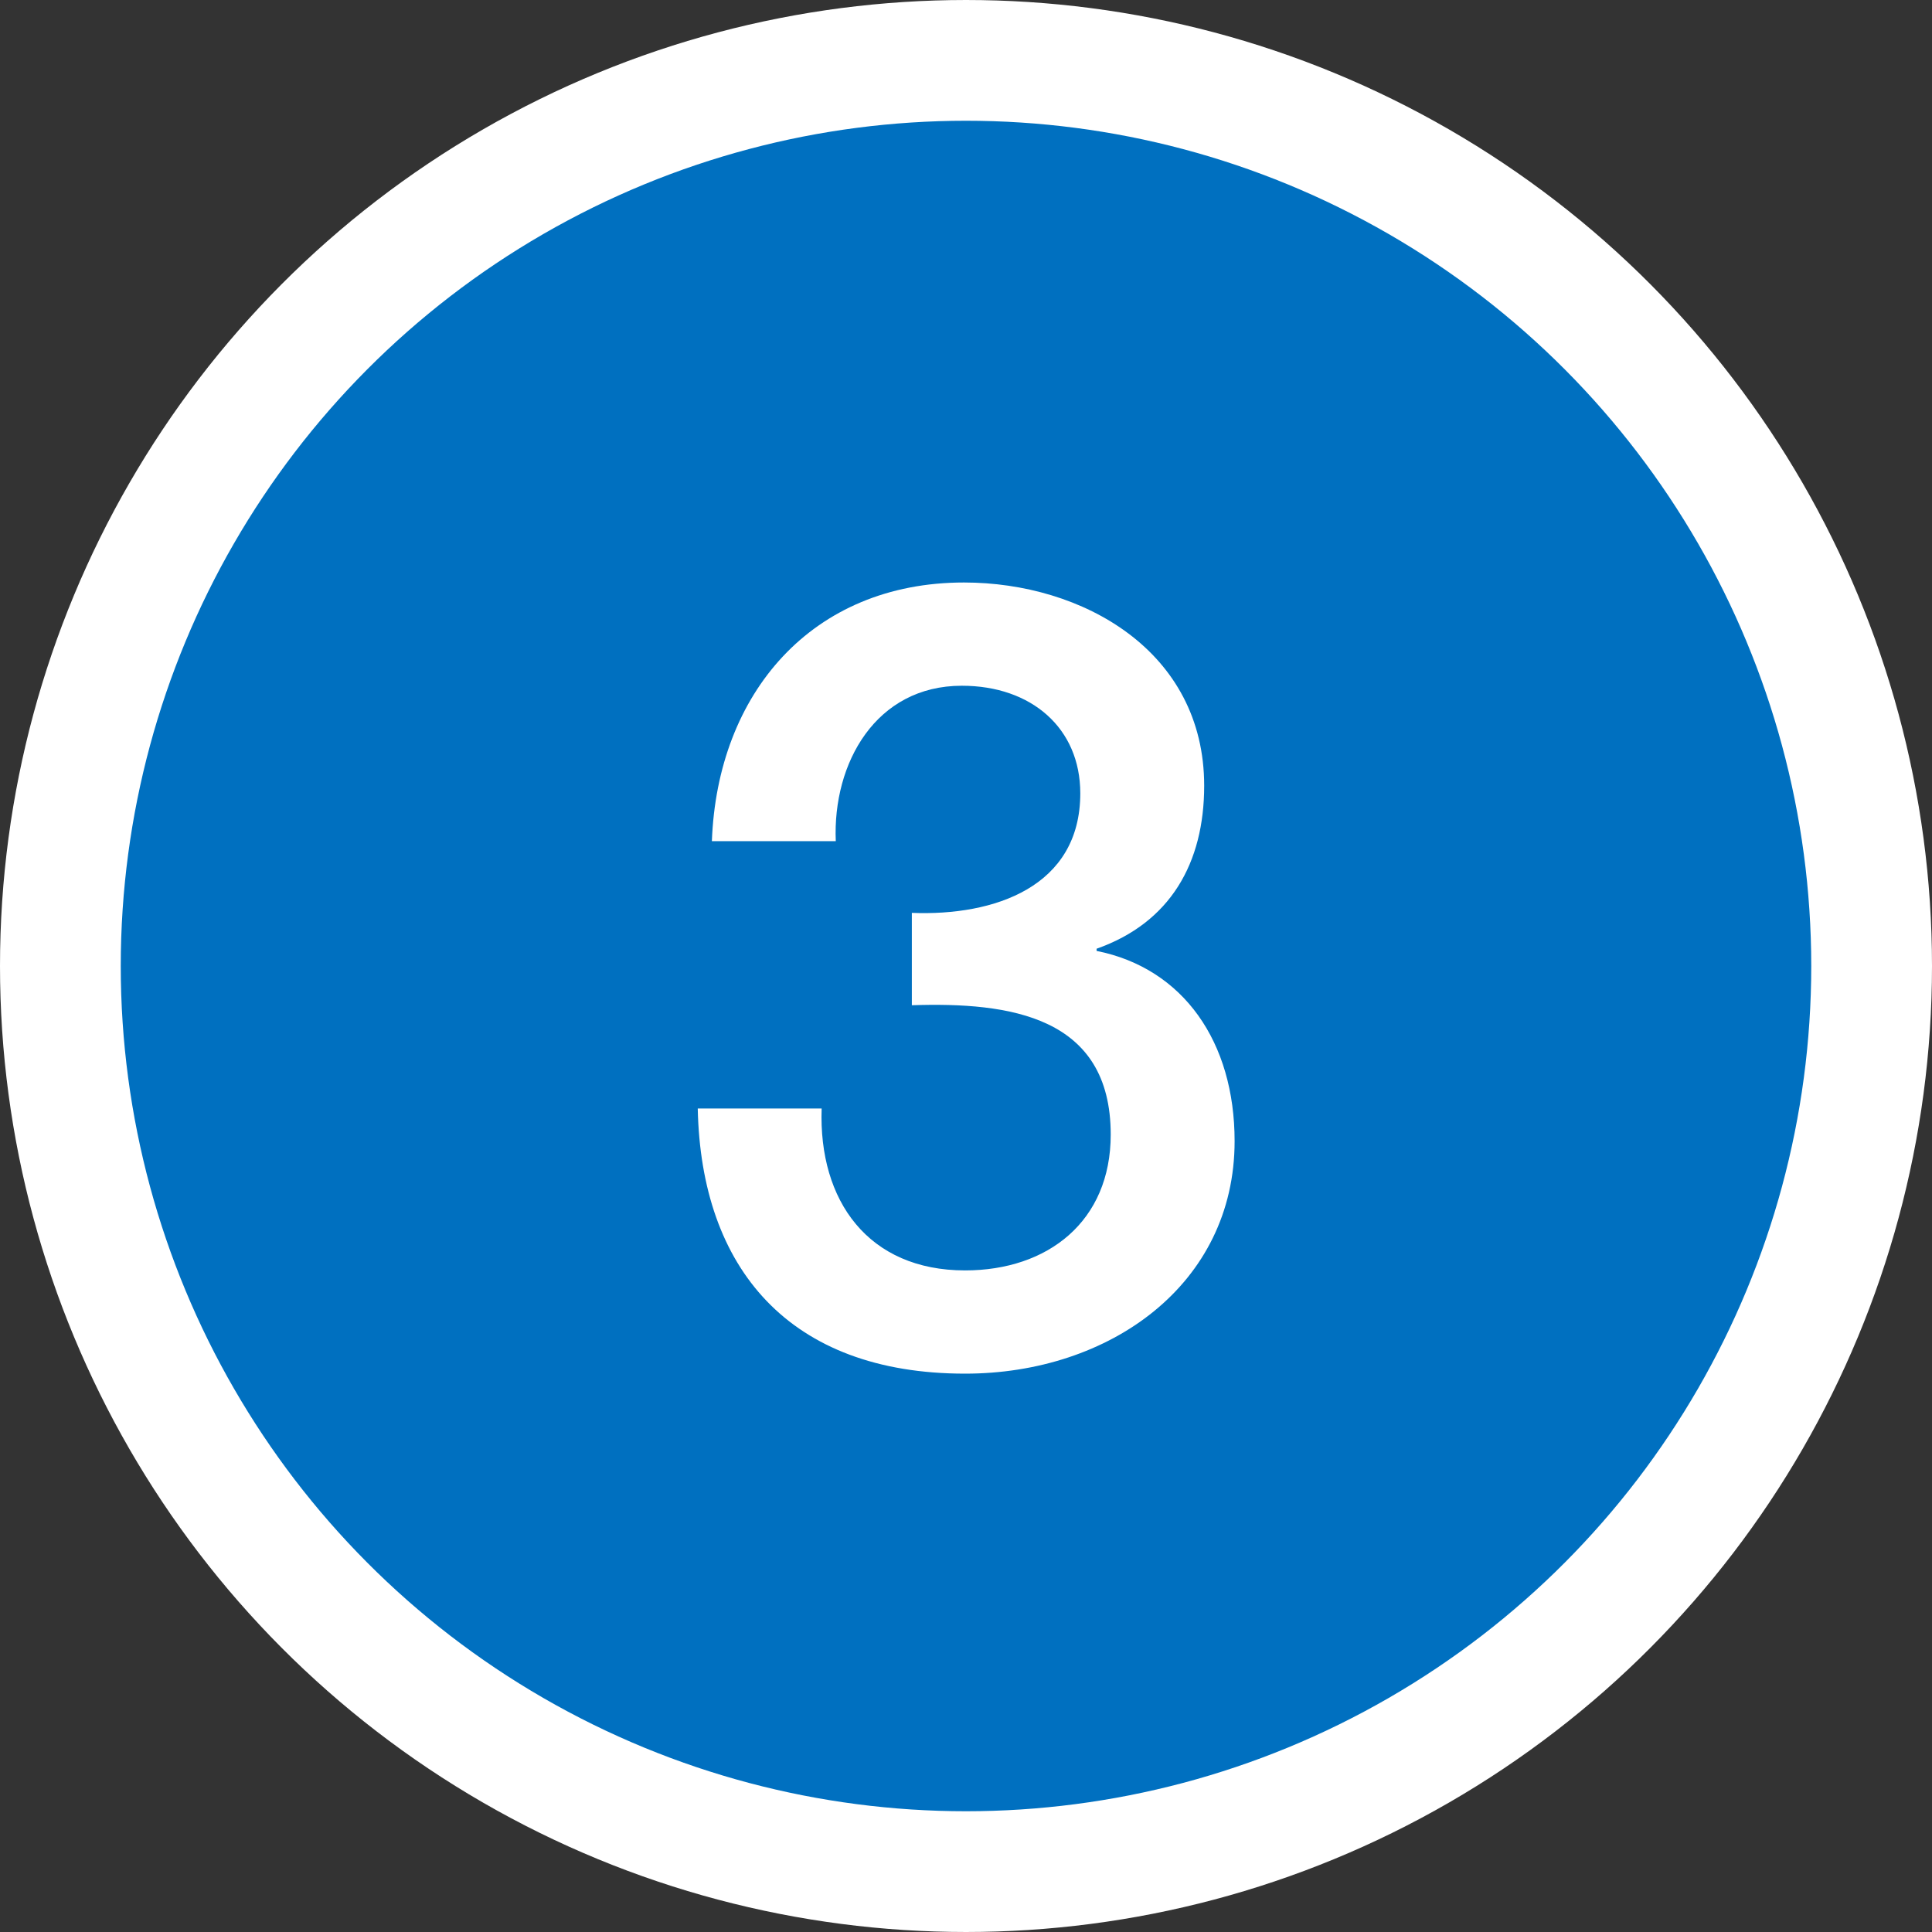
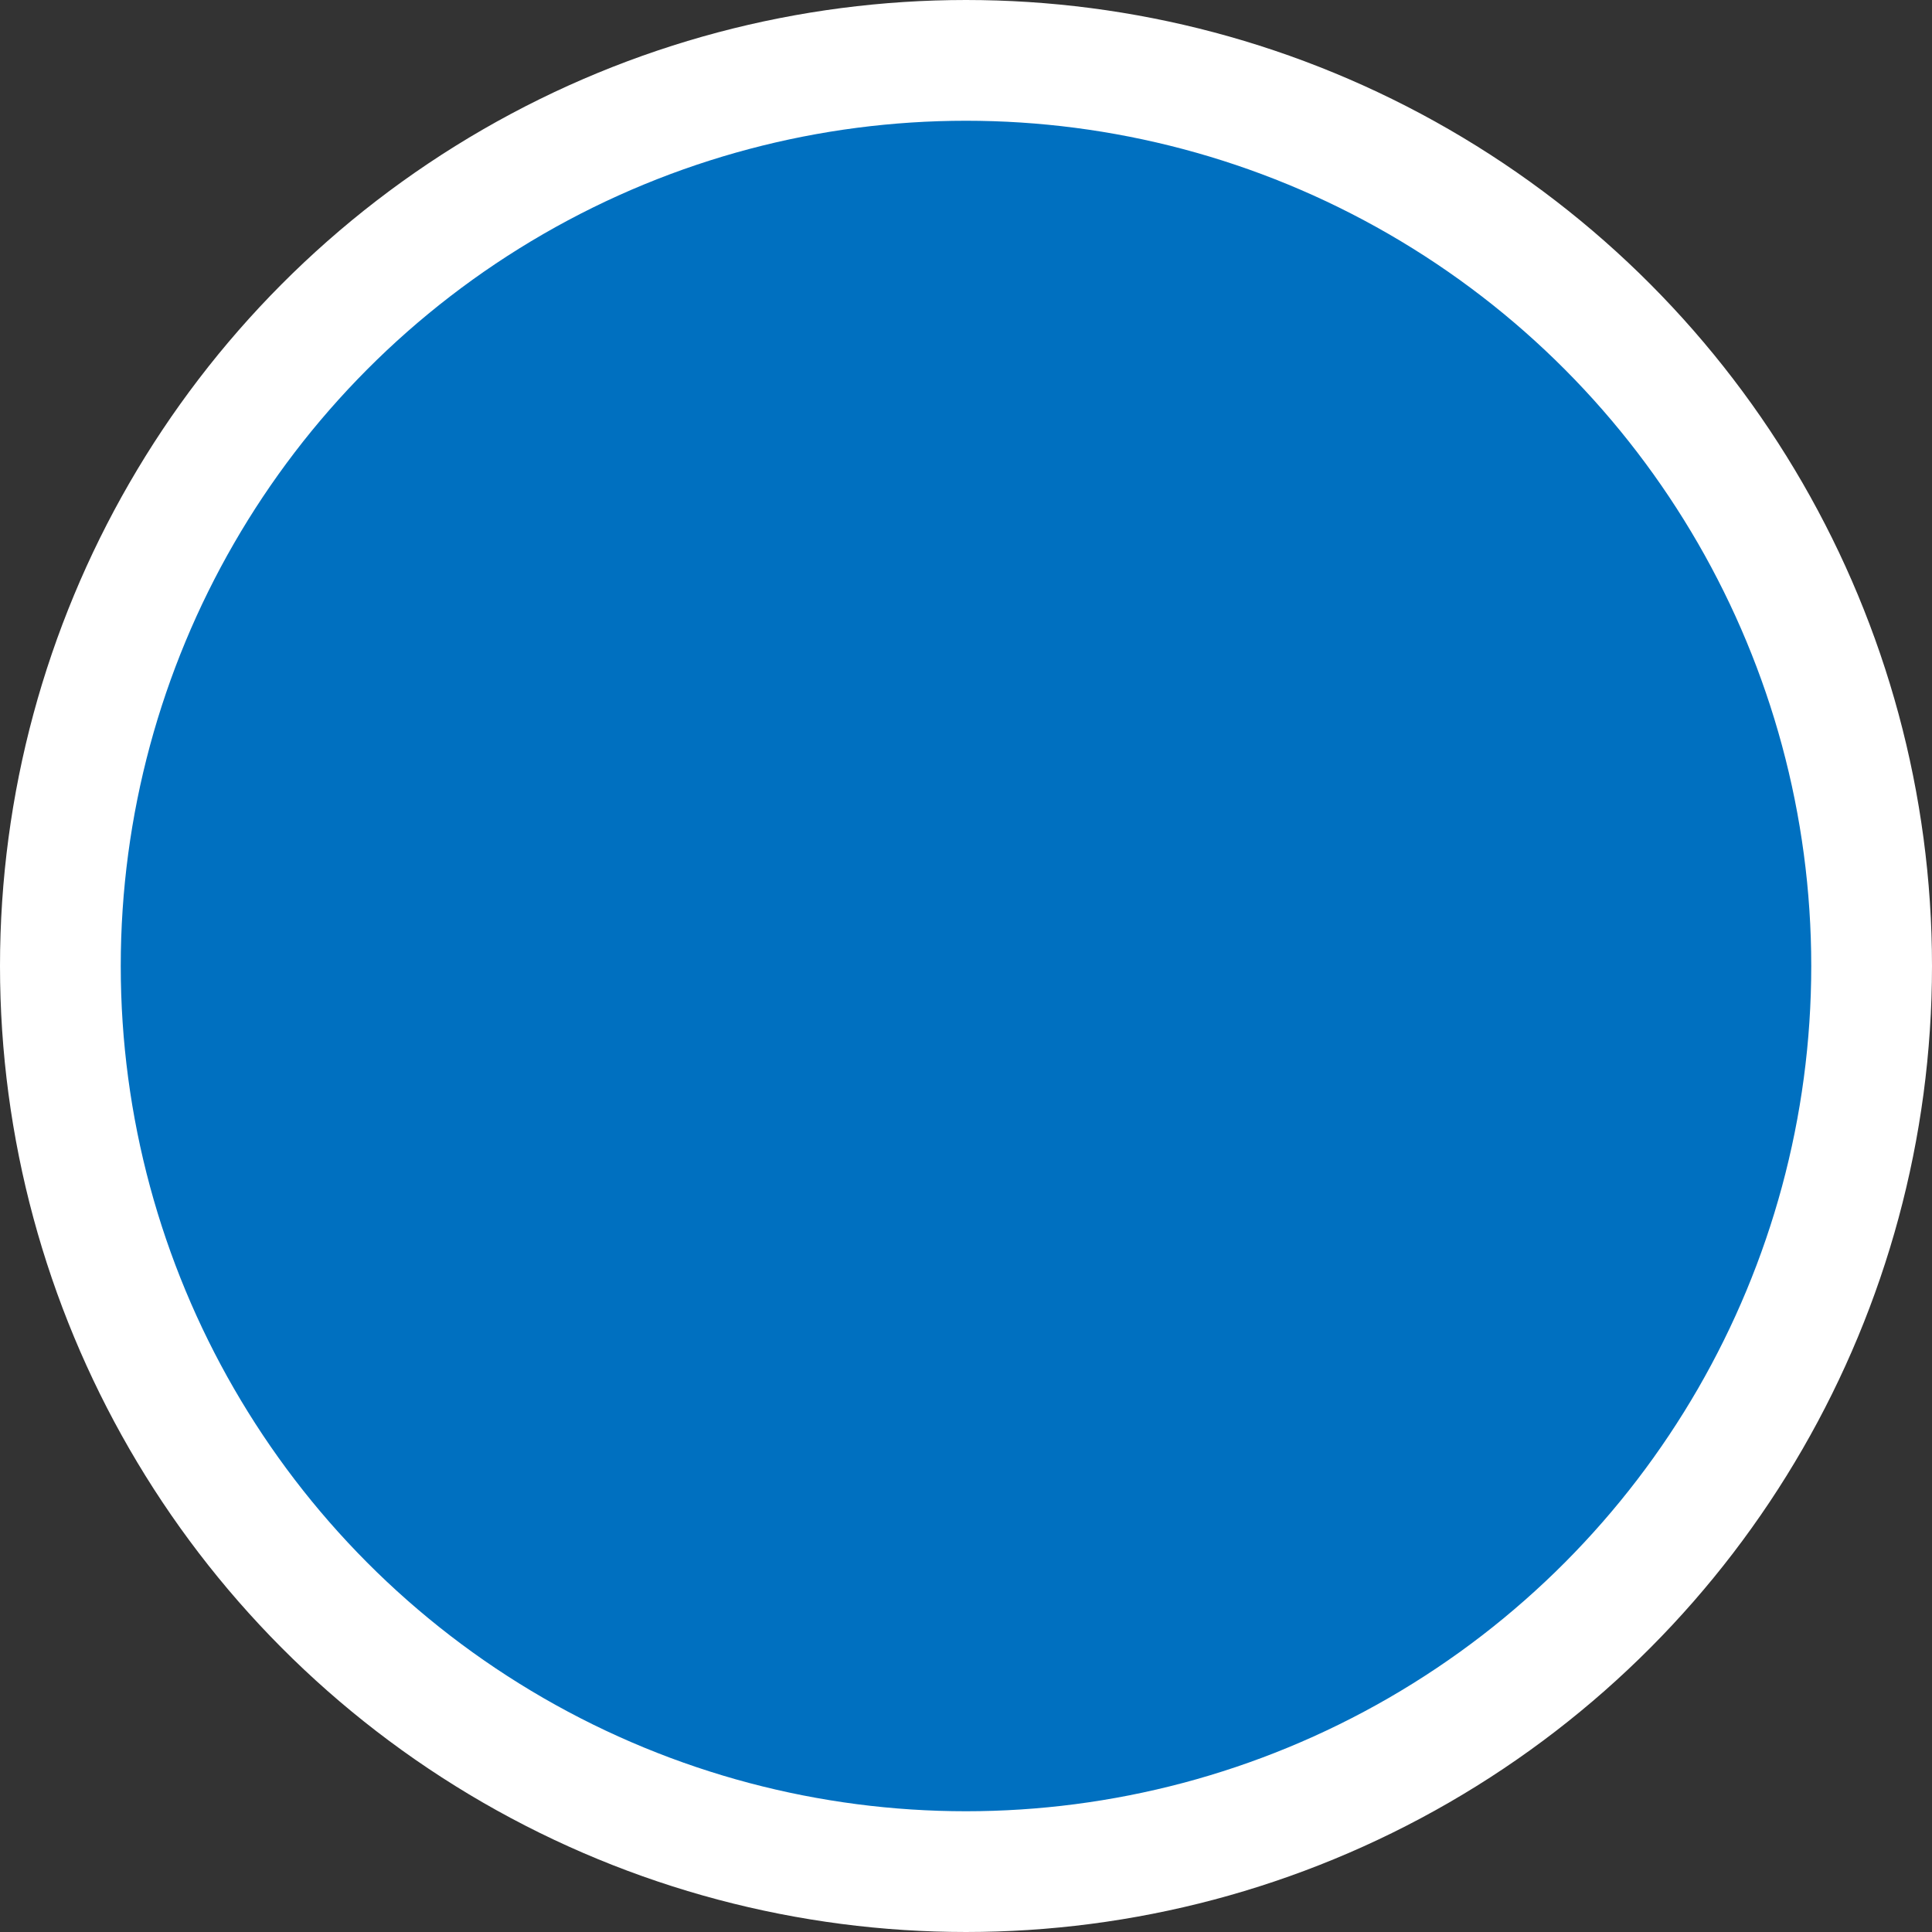
<svg xmlns="http://www.w3.org/2000/svg" width="32" height="32" viewBox="0 0 32 32" fill="none">
  <rect x="0" y="0" width="32" height="32" fill="#333333" stroke="none" />
  <circle cx="16" cy="16" r="15" fill="#0070C0" stroke="white" stroke-width="2" />
-   <path d="M15.103 16.65V15.12C16.471 15.174 17.893 14.688 17.893 13.14C17.893 12.06 17.083 11.358 15.931 11.358C14.509 11.358 13.789 12.636 13.843 13.932H11.791C11.881 11.484 13.447 9.648 15.967 9.648C17.929 9.648 19.945 10.782 19.945 13.014C19.945 14.292 19.387 15.282 18.163 15.714V15.75C19.603 16.038 20.449 17.262 20.449 18.9C20.449 21.276 18.379 22.752 15.985 22.752C13.069 22.752 11.611 21.006 11.557 18.36H13.609C13.555 19.89 14.383 21.042 15.985 21.042C17.353 21.042 18.397 20.232 18.397 18.792C18.397 16.83 16.723 16.596 15.103 16.65Z" fill="white" />
</svg>